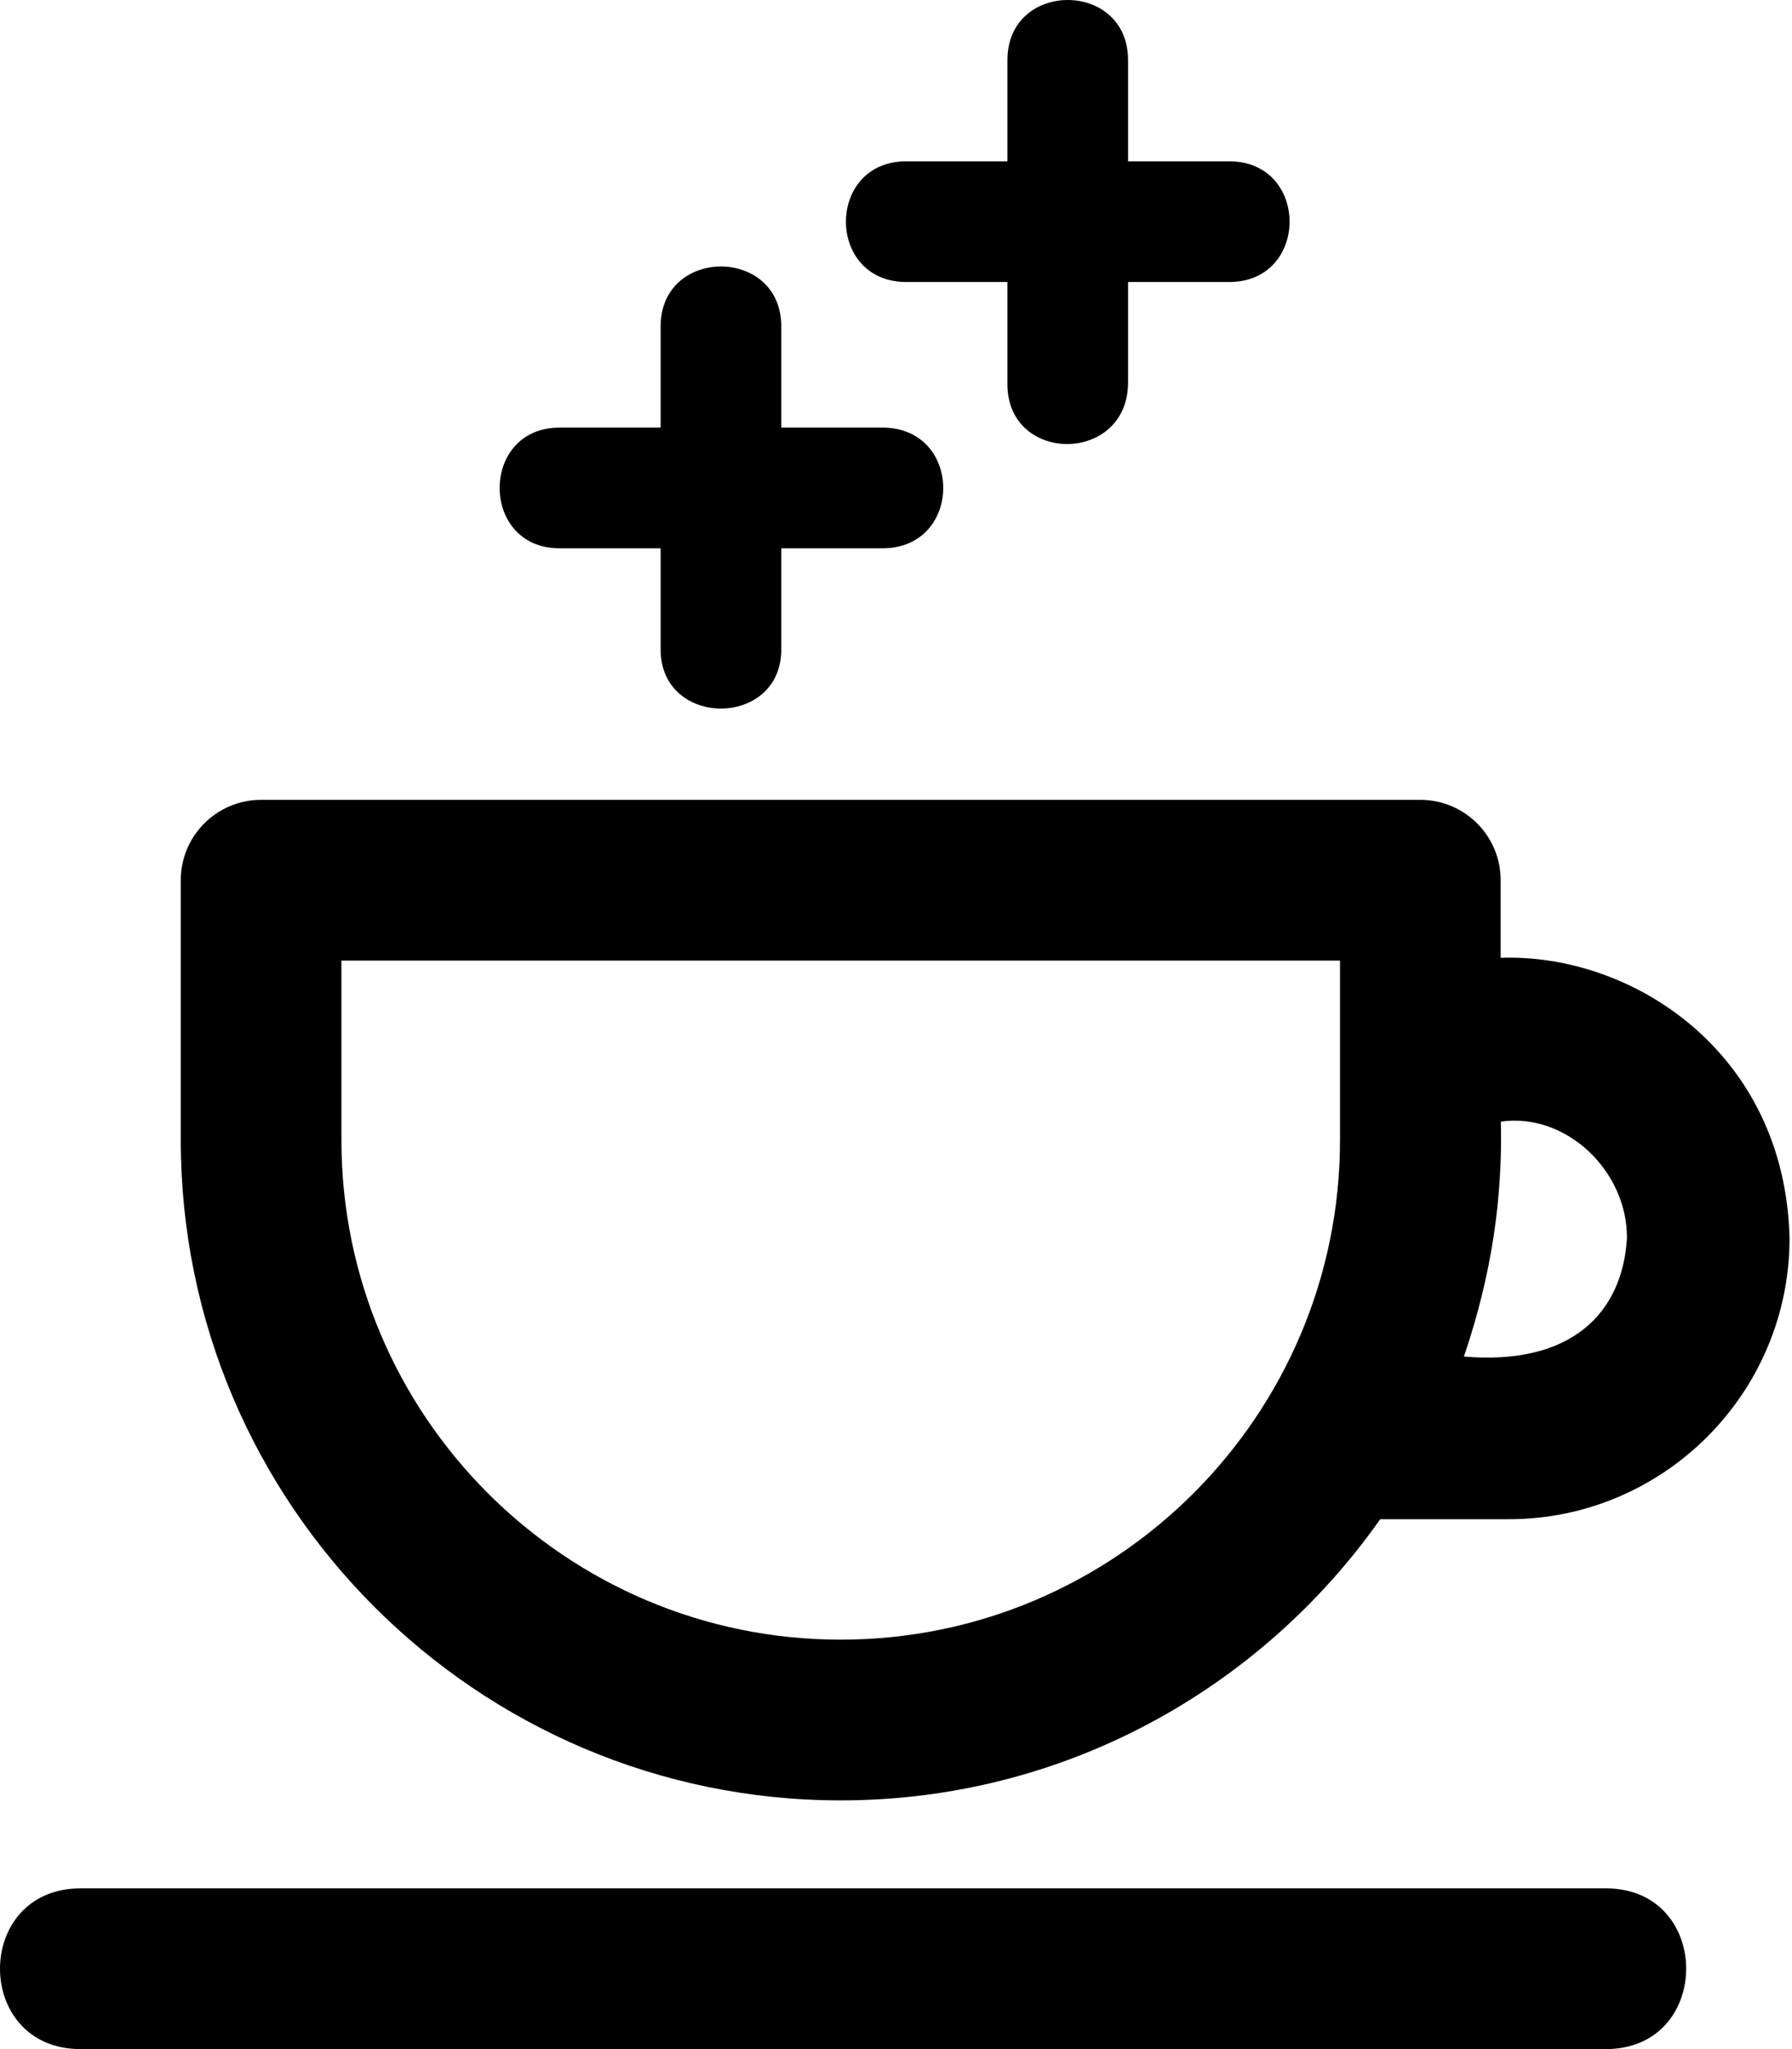
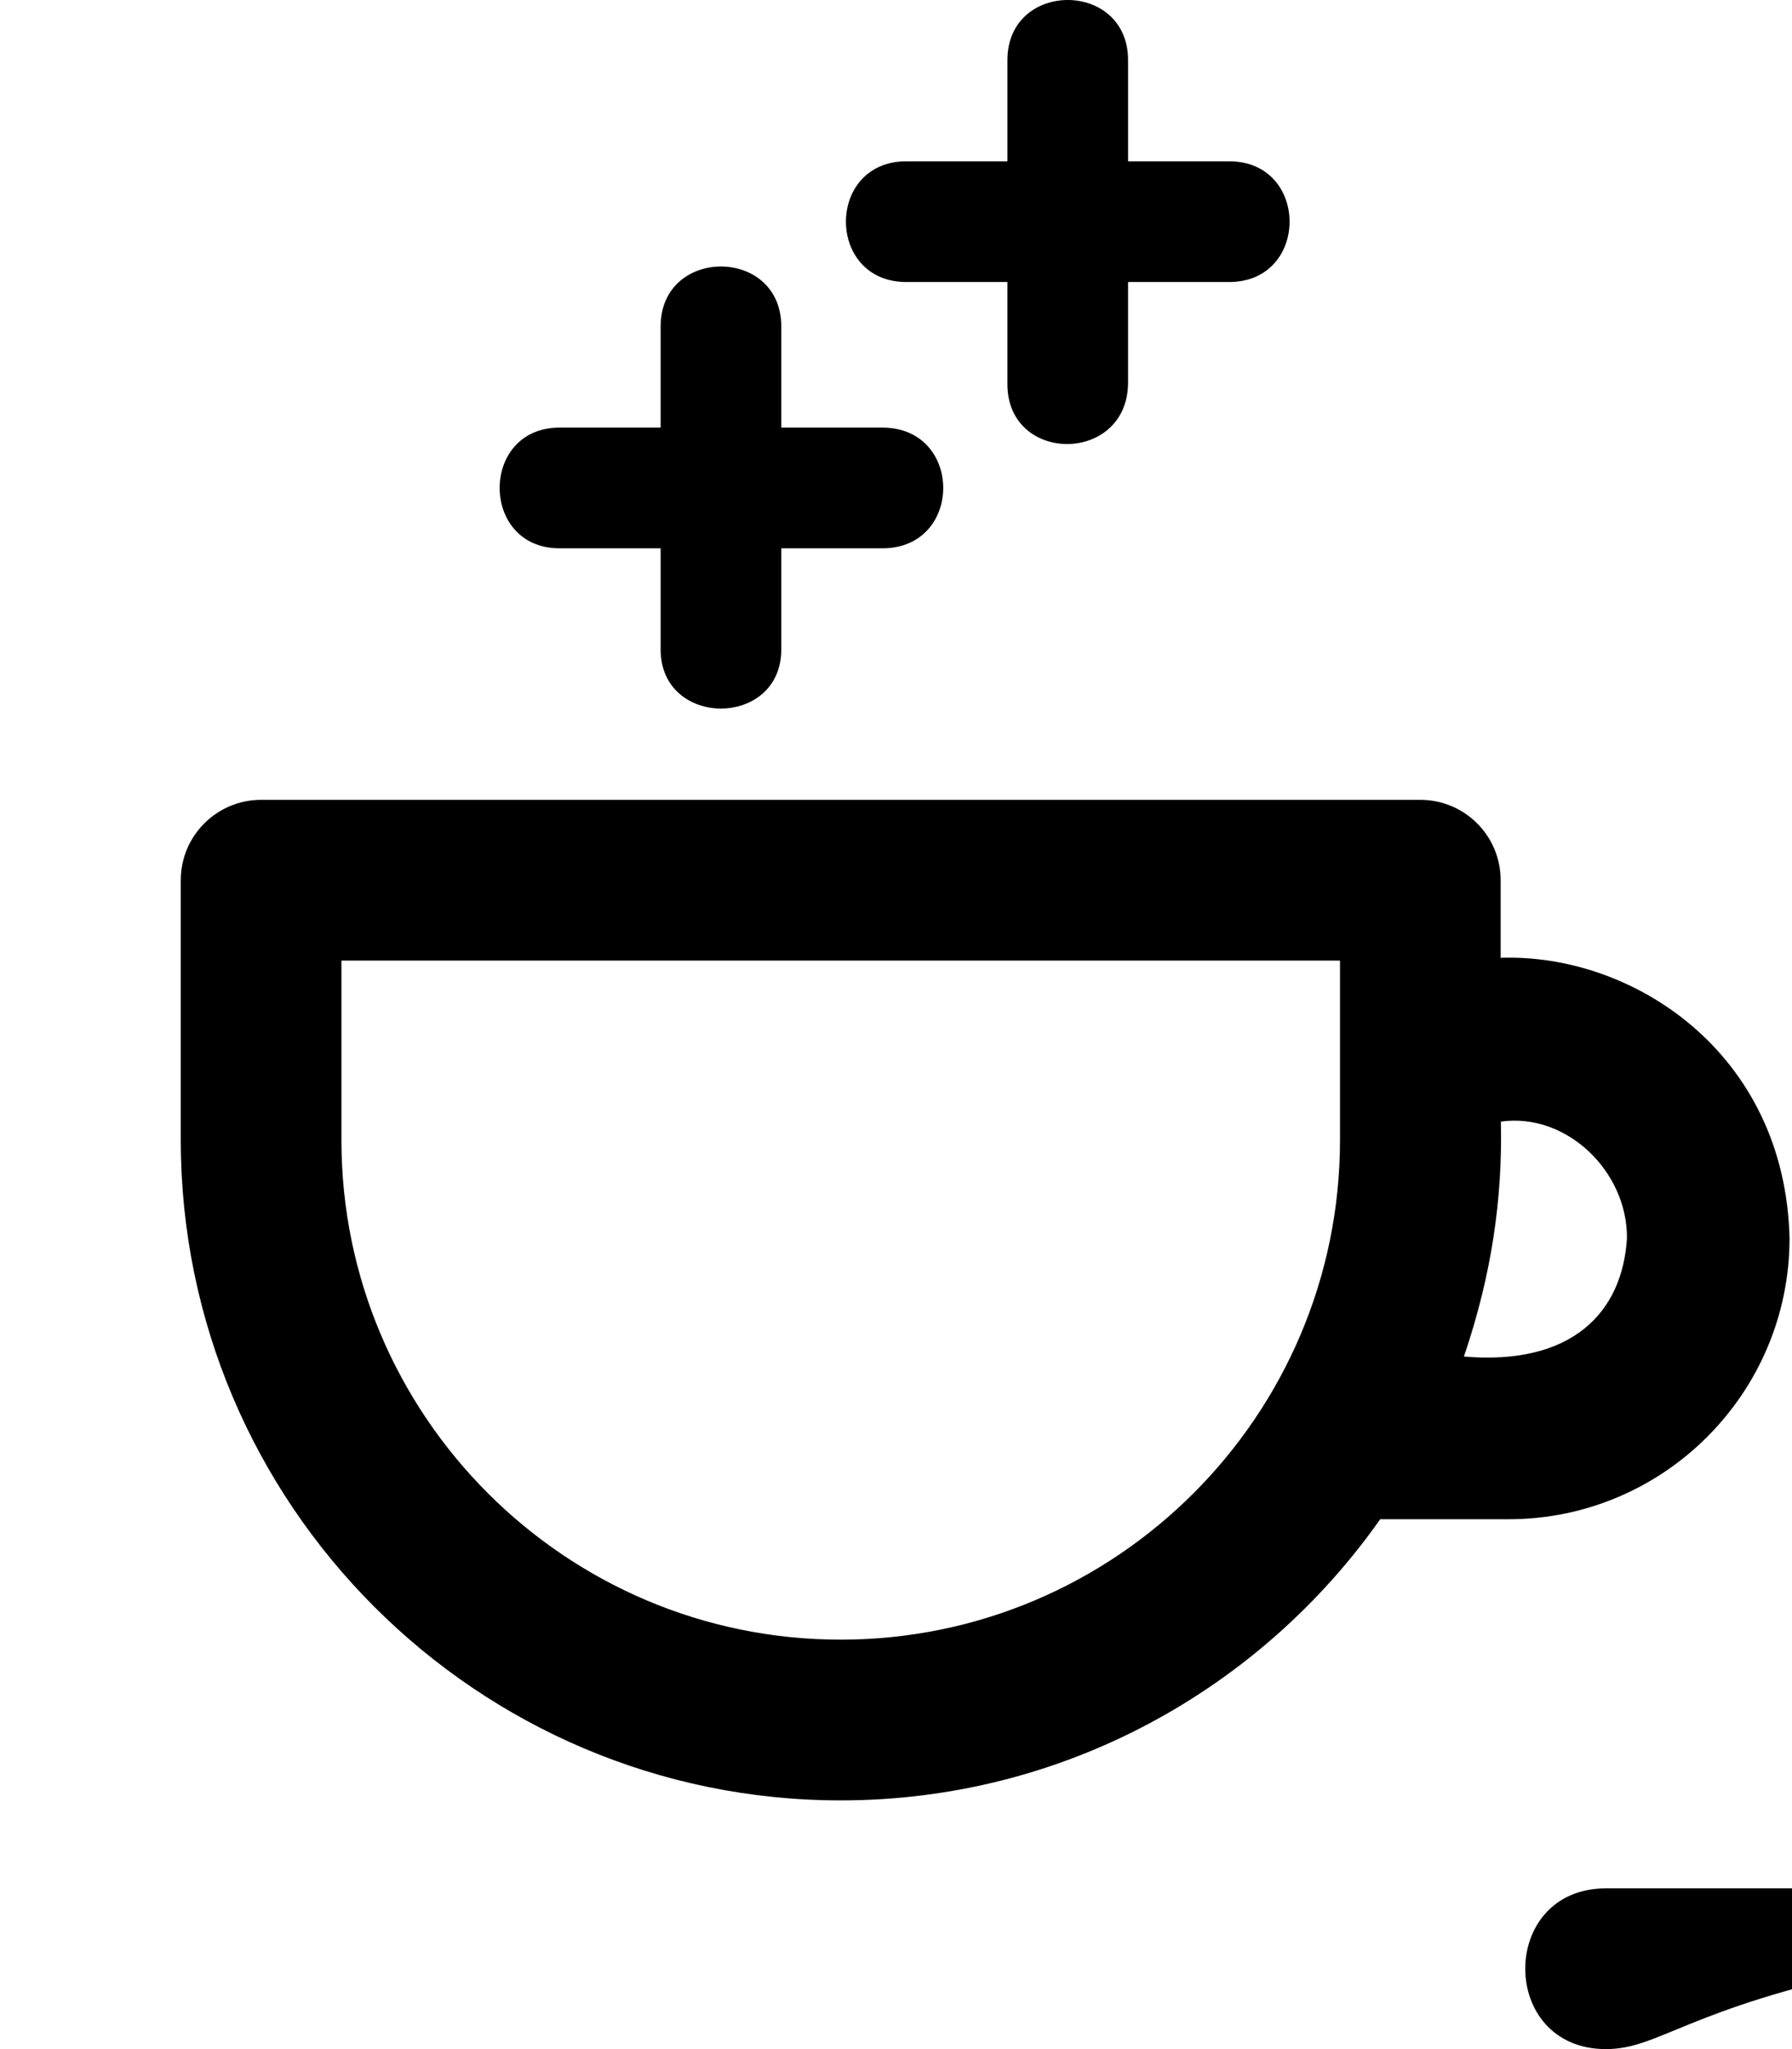
<svg xmlns="http://www.w3.org/2000/svg" version="1.1" width="448px" height="512px">
-   <path d="M375.164,239.324v-19.389c0-11.092-8.988-20.082-20.082-20.082H65.276c-11.092,0-20.082,8.99-20.082,20.082v64.936c0,90.976,74.012,164.985,164.985,164.985c55.721,0,104.988-27.832,134.873-70.253h32.133c38.712,0,70.201-31.494,70.201-70.206C446.271,262.845,407.995,238.181,375.164,239.324z M210.179,409.694c-68.826,0-124.822-55.996-124.822-124.822v-44.855h249.643v44.855C335.001,353.698,279.005,409.694,210.179,409.694z M365.98,338.956c7.012-20.627,9.671-39.689,9.237-58.706c16.367-2.309,31.654,12.391,31.521,29.147C405.595,328.109,392.826,341.244,365.98,338.956z M220.599,137.004h-25.28v25.28c0,19.676-30.161,19.676-30.161,0v-25.28h-25.28c-19.956,0-19.956-30.161,0-30.161h25.28V81.563c0-19.963,30.161-19.963,30.161,0v25.28h25.28C240.878,106.843,240.878,137.004,220.599,137.004z M307.292,70.467H282.017v25.28c-0.208,20.277-30.396,20.26-30.165,0V70.467h-25.278c-20.12,0-20.12-30.161,0-30.161h25.278V15.026c0-20.035,30.165-20.035,30.165,0v25.28h25.275C327.427,40.306,327.427,70.467,307.292,70.467z M401.469,512H20.158c-26.877,0-26.877-40.164,0-40.164h381.311C428.238,471.836,428.238,512,401.469,512z" />
+   <path d="M375.164,239.324v-19.389c0-11.092-8.988-20.082-20.082-20.082H65.276c-11.092,0-20.082,8.99-20.082,20.082v64.936c0,90.976,74.012,164.985,164.985,164.985c55.721,0,104.988-27.832,134.873-70.253h32.133c38.712,0,70.201-31.494,70.201-70.206C446.271,262.845,407.995,238.181,375.164,239.324z M210.179,409.694c-68.826,0-124.822-55.996-124.822-124.822v-44.855h249.643v44.855C335.001,353.698,279.005,409.694,210.179,409.694z M365.98,338.956c7.012-20.627,9.671-39.689,9.237-58.706c16.367-2.309,31.654,12.391,31.521,29.147C405.595,328.109,392.826,341.244,365.98,338.956z M220.599,137.004h-25.28v25.28c0,19.676-30.161,19.676-30.161,0v-25.28h-25.28c-19.956,0-19.956-30.161,0-30.161h25.28V81.563c0-19.963,30.161-19.963,30.161,0v25.28h25.28C240.878,106.843,240.878,137.004,220.599,137.004z M307.292,70.467H282.017v25.28c-0.208,20.277-30.396,20.26-30.165,0V70.467h-25.278c-20.12,0-20.12-30.161,0-30.161h25.278V15.026c0-20.035,30.165-20.035,30.165,0v25.28h25.275C327.427,40.306,327.427,70.467,307.292,70.467z M401.469,512c-26.877,0-26.877-40.164,0-40.164h381.311C428.238,471.836,428.238,512,401.469,512z" />
</svg>